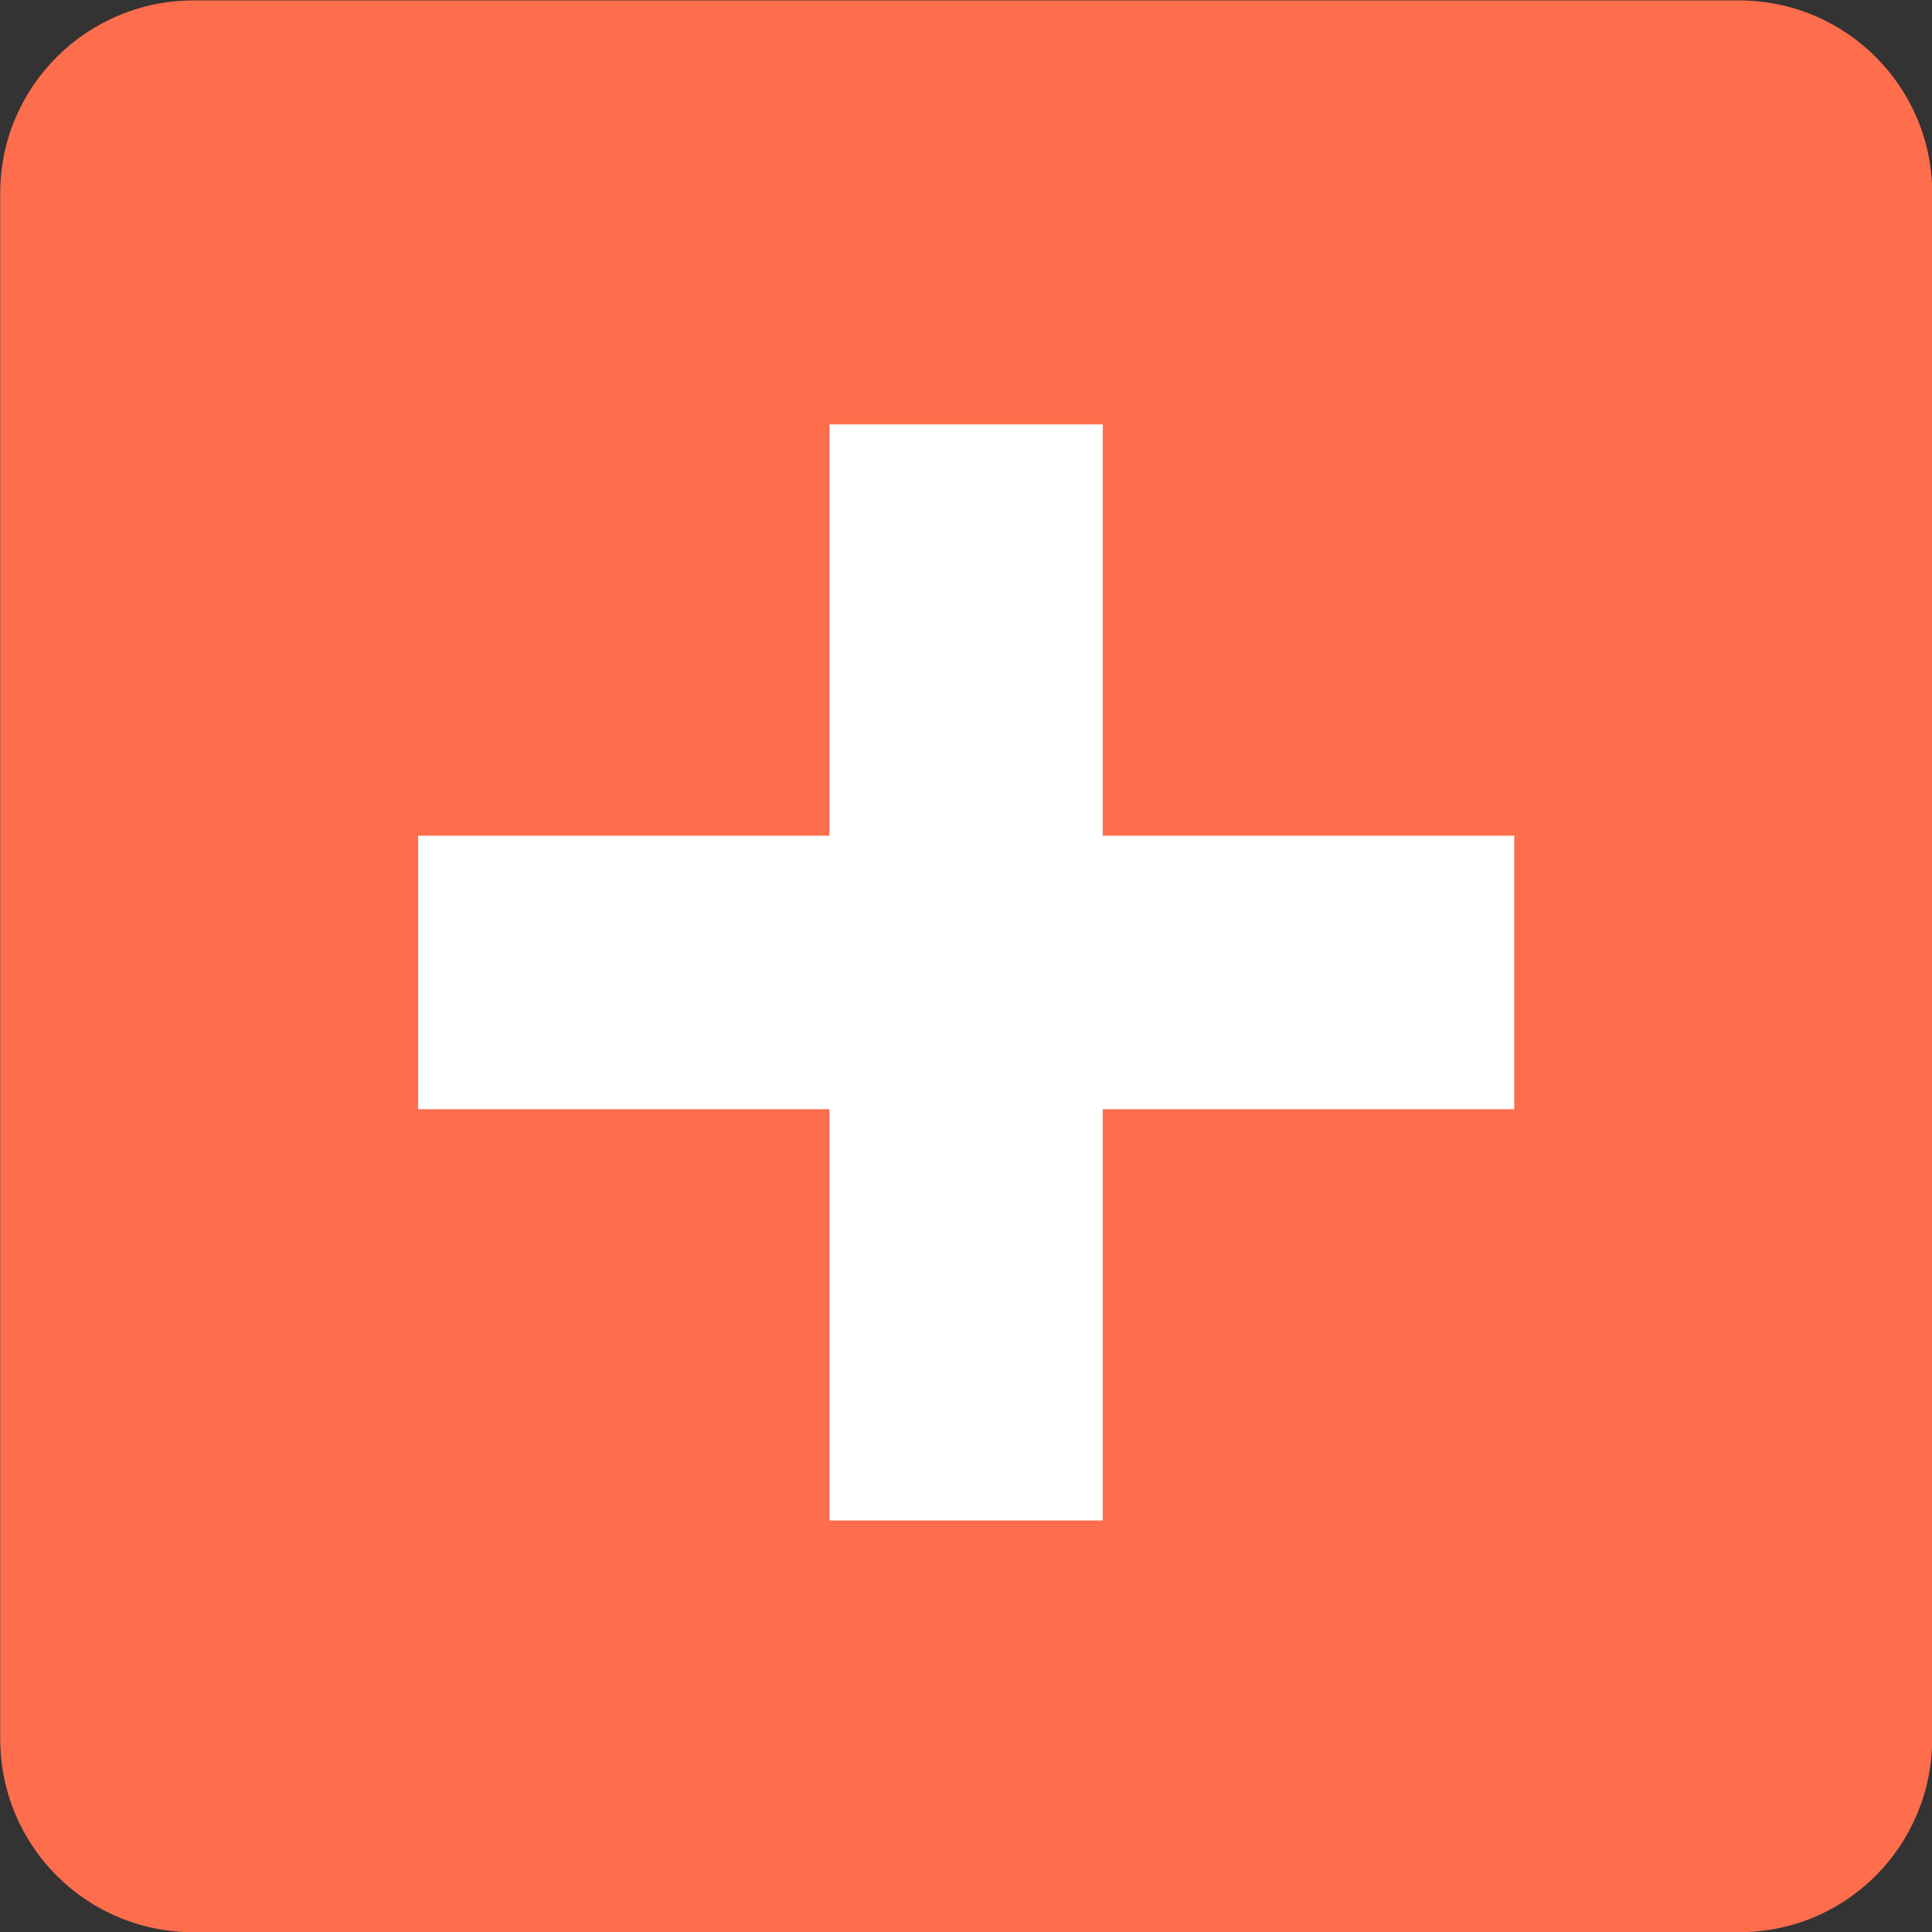
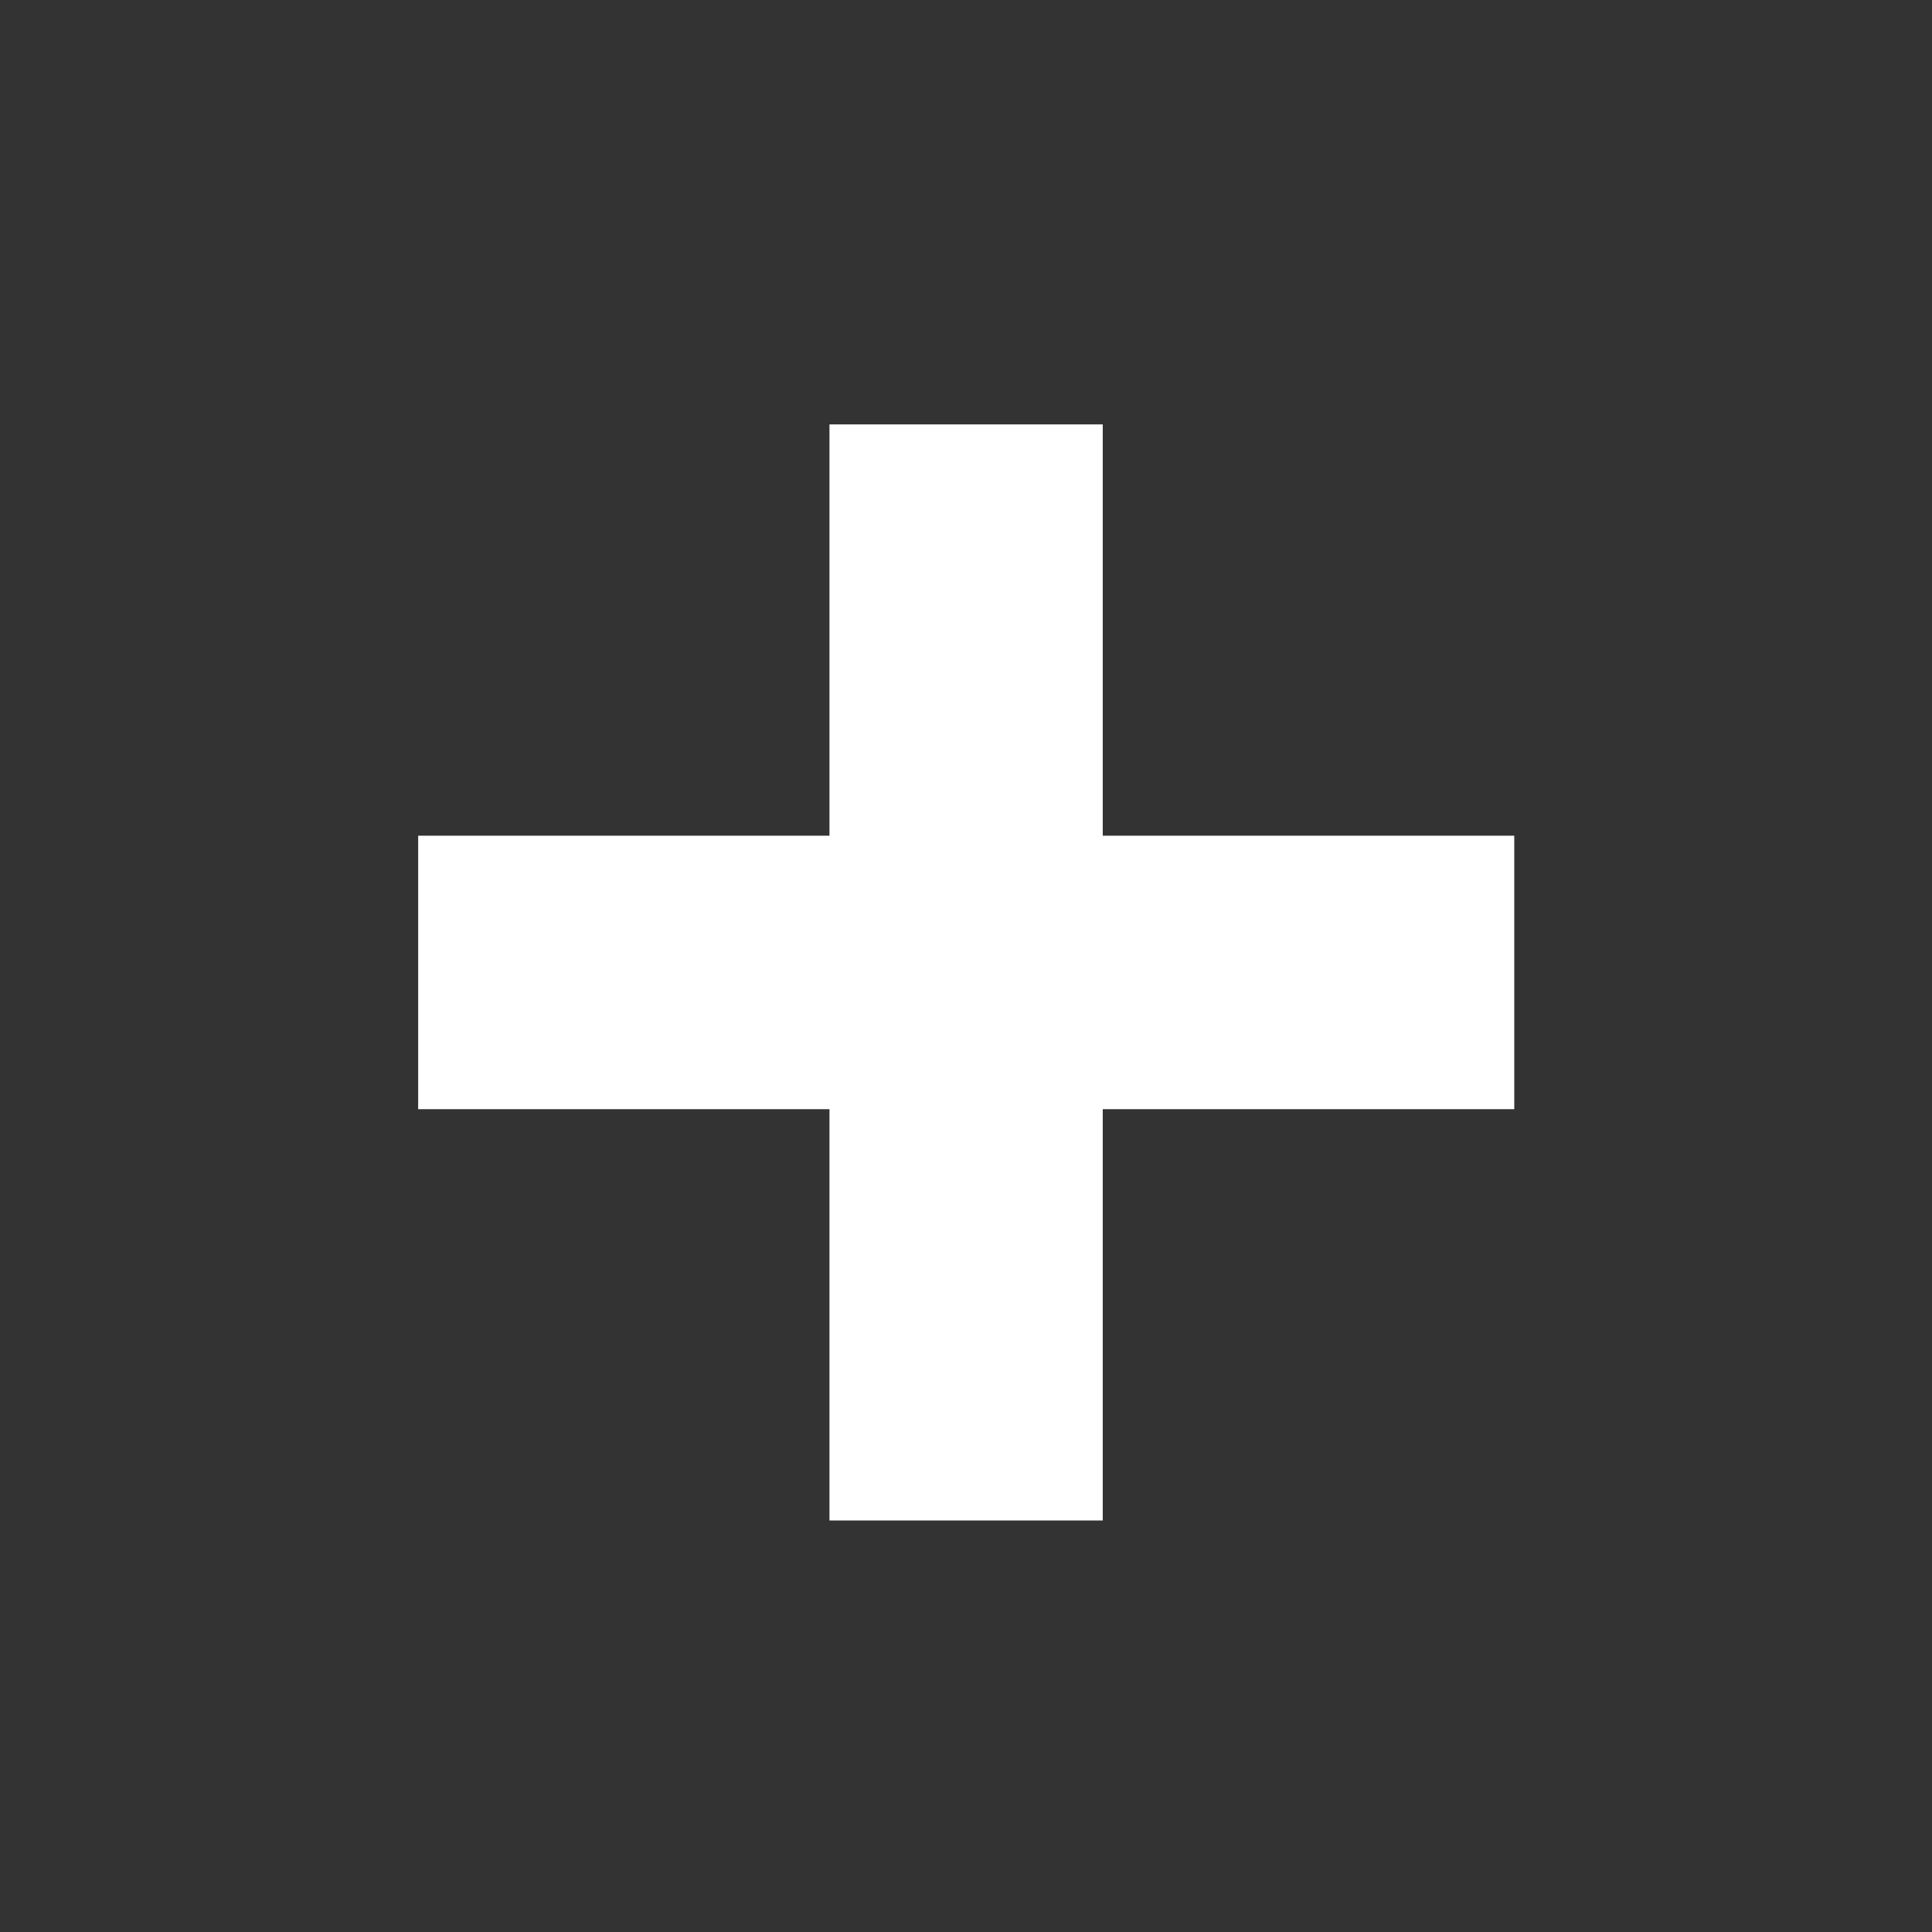
<svg xmlns="http://www.w3.org/2000/svg" version="1.1" id="Layer_1" x="0px" y="0px" width="9px" height="9px" viewBox="-391.5 310.5 9 9" enable-background="new -391.5 310.5 9 9" xml:space="preserve">
  <rect x="-391.5" y="310.5" width="9" height="9" fill="#333333" stroke="none" />
-   <path fill="#FE6D4C" d="M-382.499,318.599c0,0.499-0.4,0.902-0.9,0.902h-7.199c-0.498,0-0.901-0.4-0.901-0.902v-7.199  c0-0.495,0.402-0.898,0.901-0.898h7.199c0.497,0,0.9,0.402,0.9,0.898V318.599z" />
  <polygon fill="#FFFFFF" points="-384.446,314.393 -386.363,314.393 -386.363,312.477 -387.636,312.477 -387.636,314.393   -389.552,314.393 -389.552,315.667 -387.636,315.667 -387.636,317.583 -386.363,317.583 -386.363,315.667 -384.446,315.667 " />
</svg>